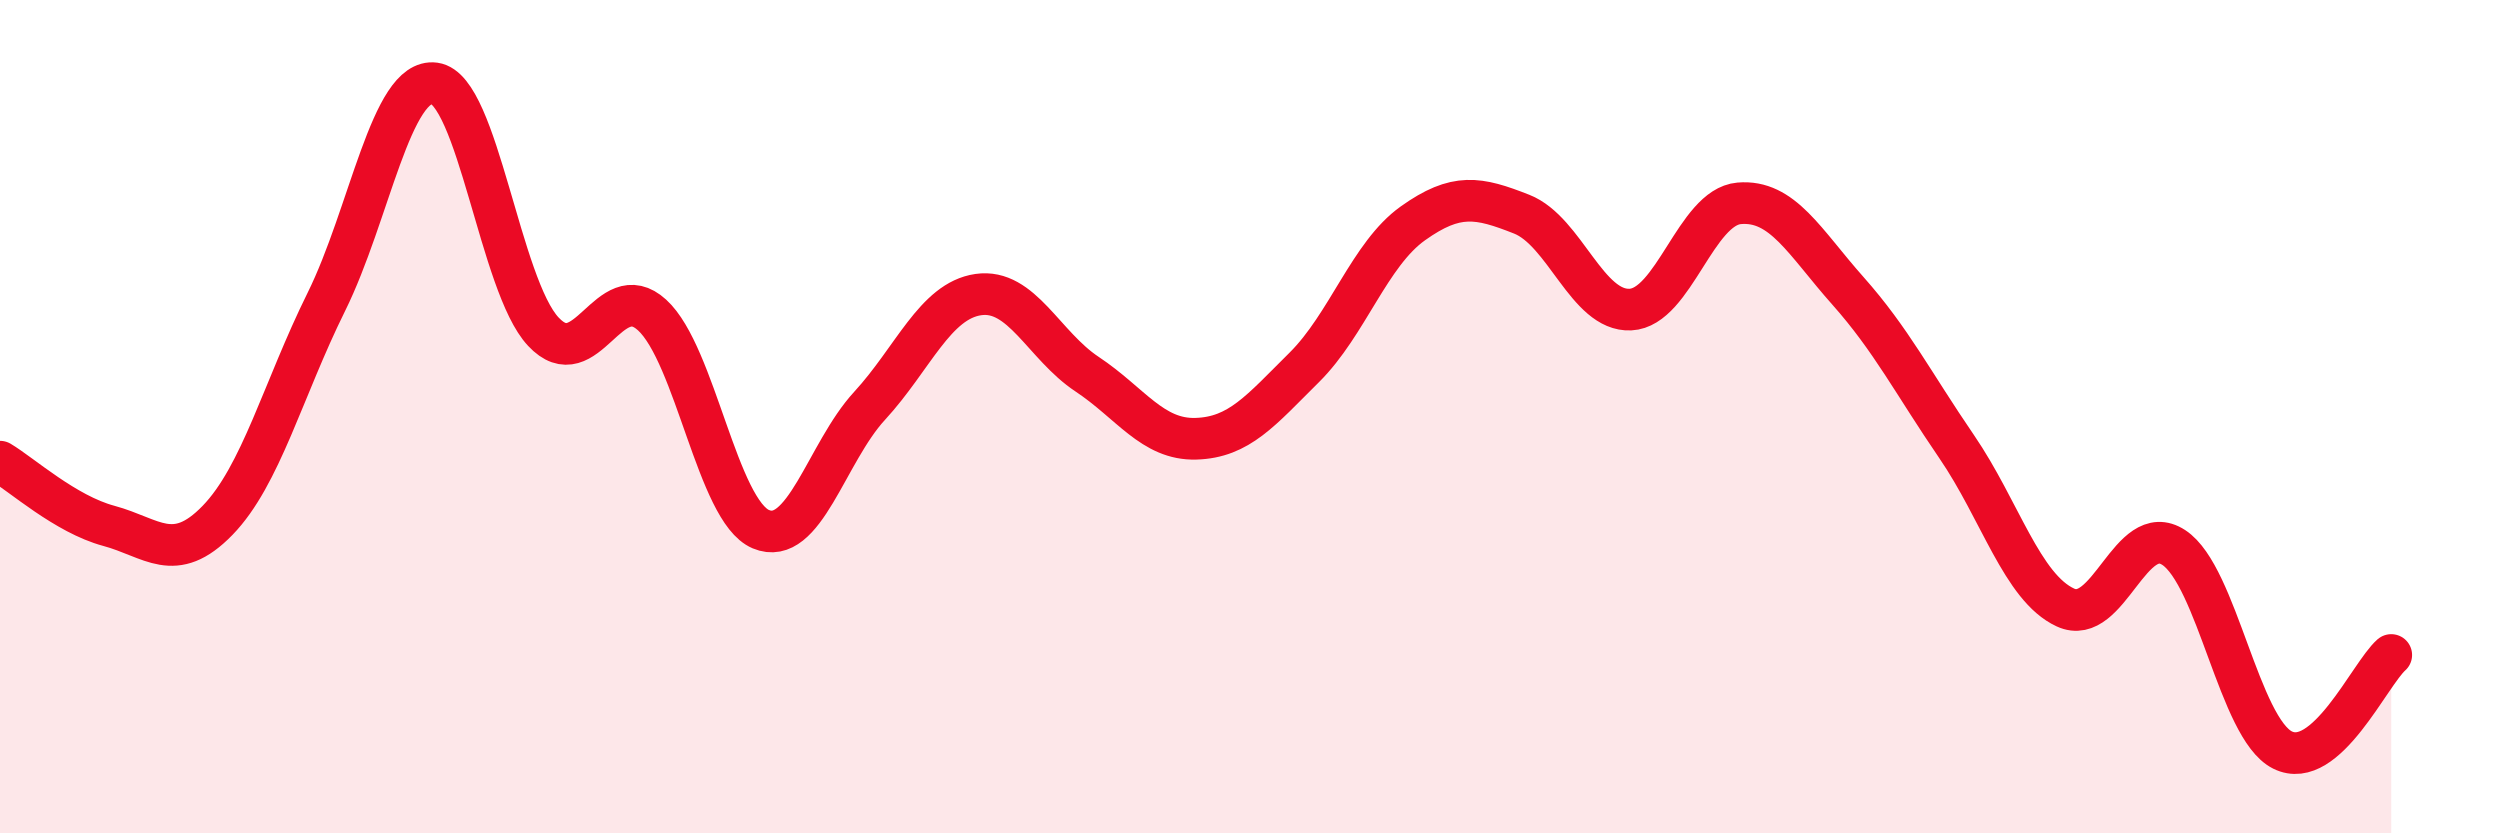
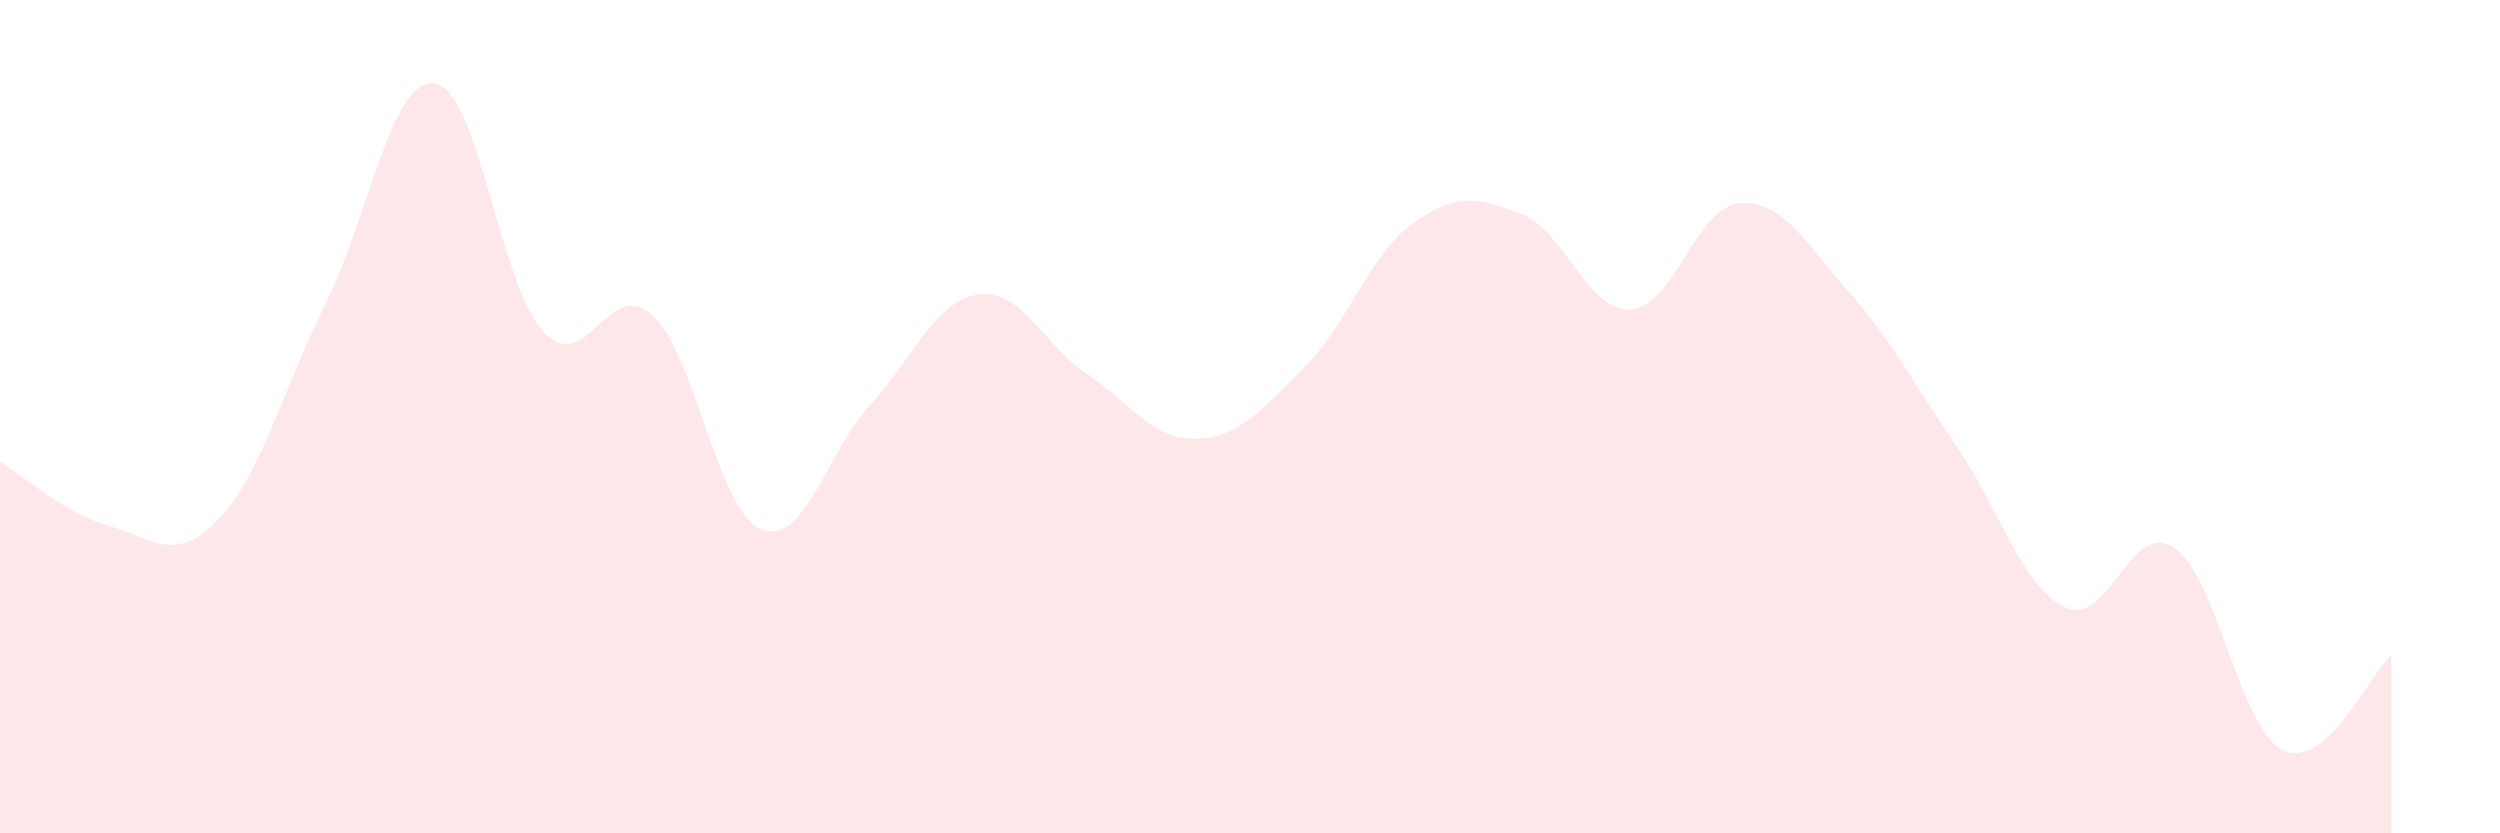
<svg xmlns="http://www.w3.org/2000/svg" width="60" height="20" viewBox="0 0 60 20">
  <path d="M 0,11.08 C 0.52,11.39 1.57,12.34 2.61,12.62 C 3.65,12.9 4.18,13.56 5.22,12.49 C 6.26,11.42 6.79,9.35 7.83,7.25 C 8.87,5.15 9.39,1.86 10.43,2 C 11.47,2.14 12,6.85 13.04,7.96 C 14.08,9.07 14.61,6.61 15.65,7.56 C 16.69,8.51 17.22,12.26 18.26,12.7 C 19.3,13.14 19.83,10.87 20.87,9.74 C 21.91,8.61 22.44,7.22 23.48,7.07 C 24.52,6.92 25.05,8.29 26.09,8.98 C 27.13,9.67 27.66,10.56 28.7,10.53 C 29.74,10.5 30.26,9.85 31.3,8.82 C 32.34,7.79 32.87,6.1 33.91,5.36 C 34.95,4.62 35.48,4.73 36.52,5.14 C 37.56,5.55 38.09,7.48 39.13,7.43 C 40.17,7.38 40.7,4.97 41.74,4.88 C 42.78,4.79 43.31,5.81 44.35,6.98 C 45.39,8.15 45.92,9.2 46.96,10.72 C 48,12.24 48.53,14.1 49.57,14.58 C 50.61,15.06 51.13,12.46 52.17,13.14 C 53.21,13.82 53.74,17.48 54.78,18 C 55.82,18.52 56.87,16.18 57.39,15.72L57.39 20L0 20Z" fill="#EB0A25" opacity="0.1" stroke-linecap="round" stroke-linejoin="round" />
-   <path d="M 0,11.08 C 0.52,11.39 1.57,12.34 2.61,12.62 C 3.65,12.9 4.18,13.56 5.22,12.49 C 6.26,11.42 6.79,9.35 7.83,7.25 C 8.87,5.15 9.39,1.86 10.43,2 C 11.47,2.14 12,6.85 13.04,7.96 C 14.08,9.07 14.61,6.61 15.65,7.56 C 16.69,8.51 17.22,12.26 18.26,12.7 C 19.3,13.14 19.83,10.87 20.87,9.74 C 21.91,8.61 22.44,7.22 23.48,7.07 C 24.52,6.92 25.05,8.29 26.09,8.98 C 27.13,9.67 27.66,10.56 28.7,10.53 C 29.74,10.5 30.26,9.85 31.3,8.82 C 32.34,7.79 32.87,6.1 33.91,5.36 C 34.95,4.62 35.48,4.73 36.52,5.14 C 37.56,5.55 38.09,7.48 39.13,7.43 C 40.17,7.38 40.7,4.97 41.74,4.88 C 42.78,4.79 43.31,5.81 44.35,6.98 C 45.39,8.15 45.92,9.2 46.96,10.72 C 48,12.24 48.53,14.1 49.57,14.58 C 50.61,15.06 51.13,12.46 52.17,13.14 C 53.21,13.82 53.74,17.48 54.78,18 C 55.82,18.52 56.87,16.18 57.39,15.72" stroke="#EB0A25" stroke-width="1" fill="none" stroke-linecap="round" stroke-linejoin="round" />
</svg>